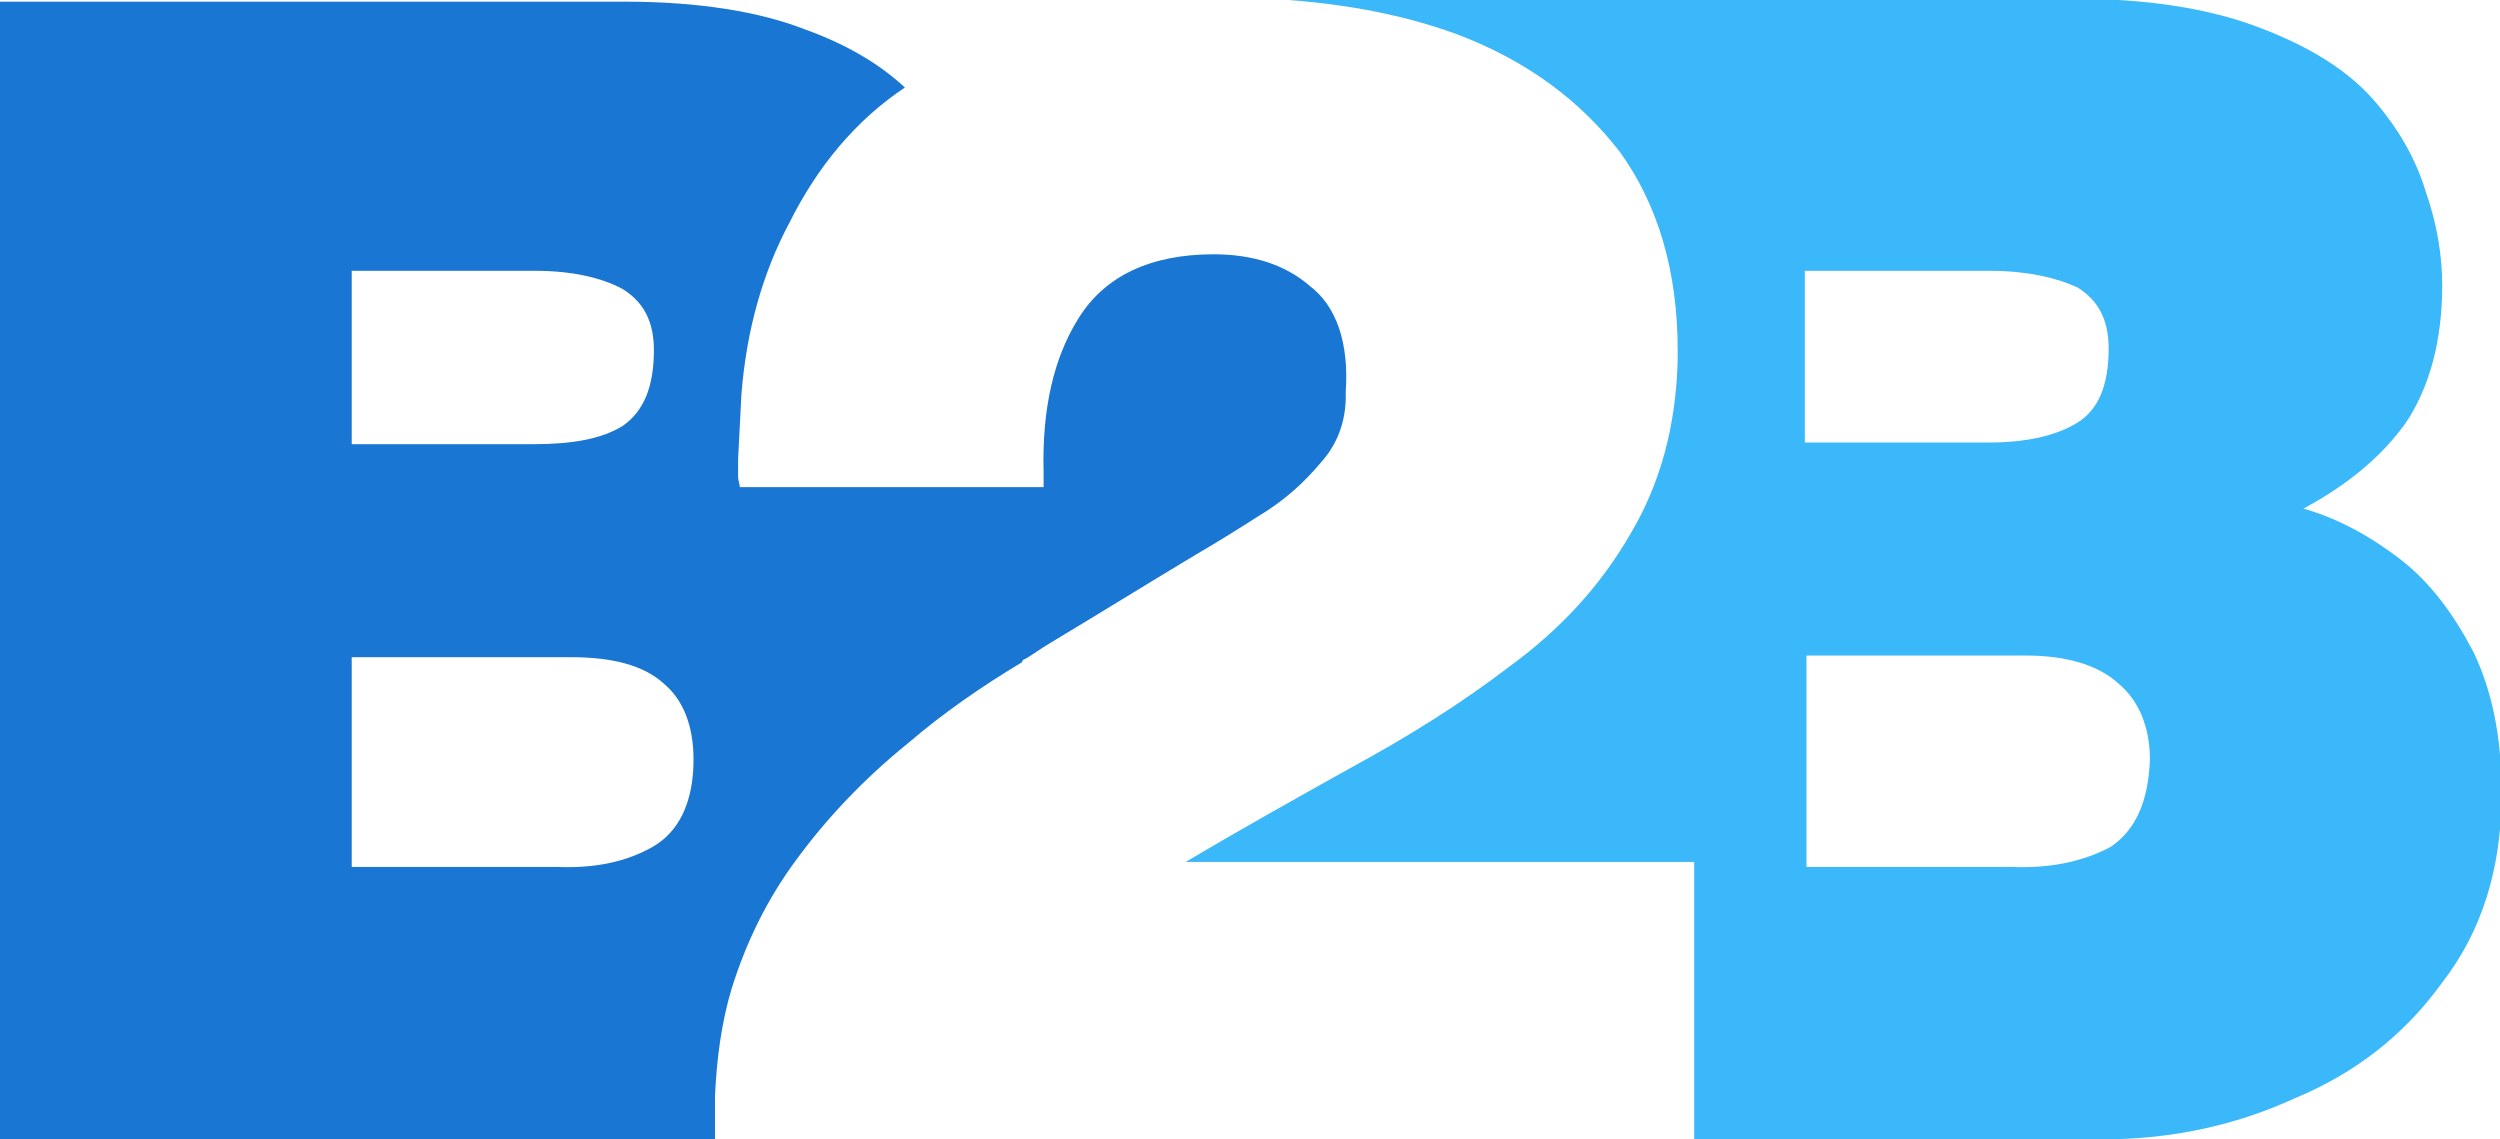
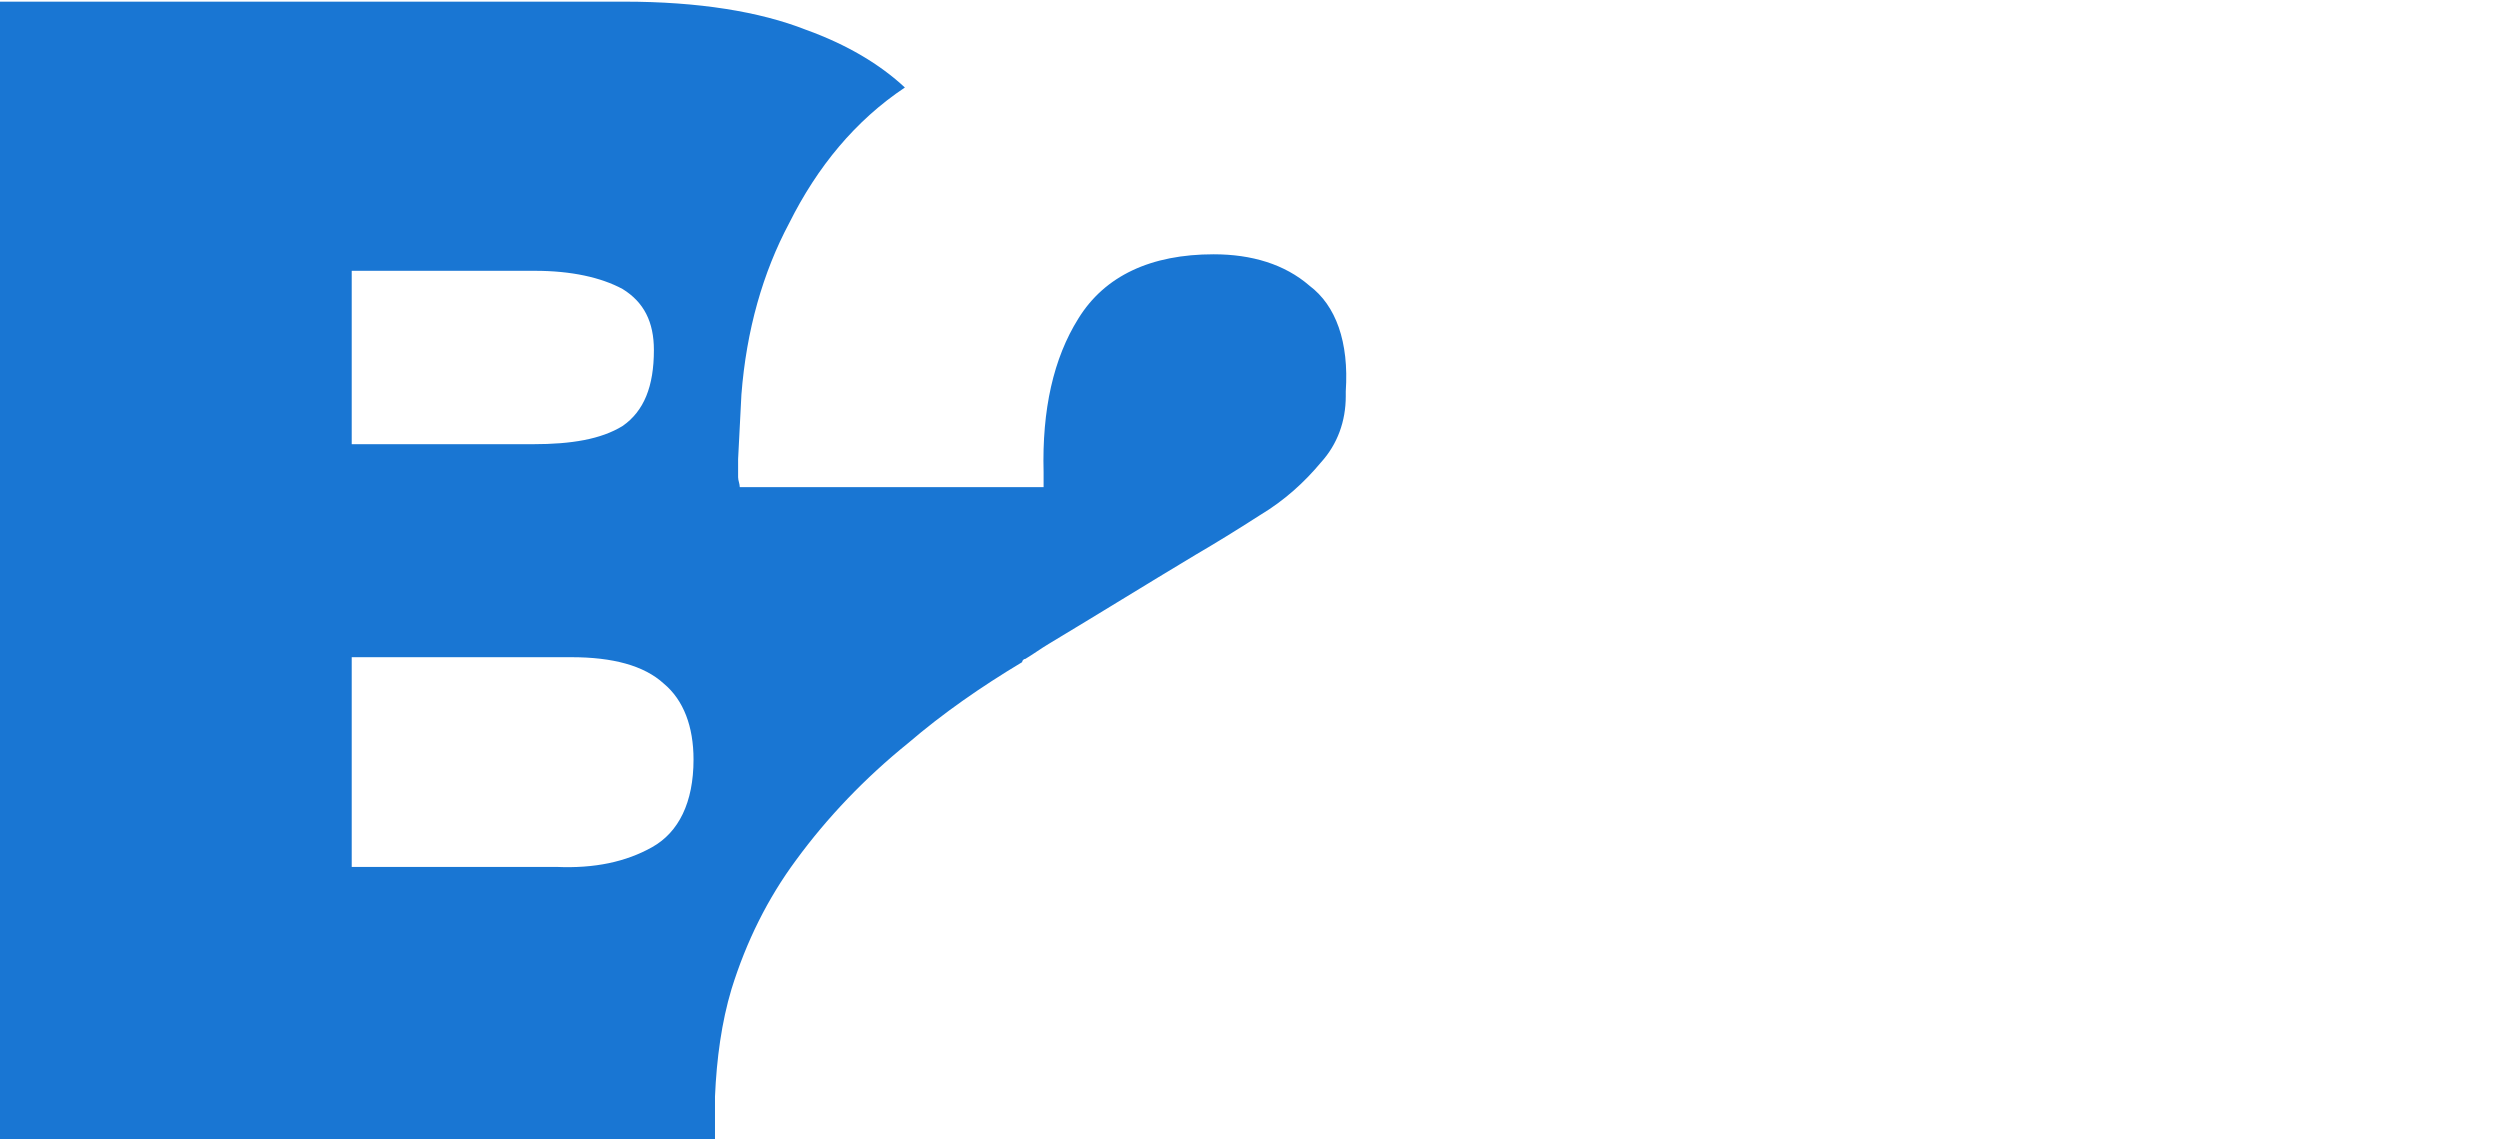
<svg xmlns="http://www.w3.org/2000/svg" viewBox="0 0 151.4 69" style="enable-background:new 0 0 151.4 69" xml:space="preserve">
  <path d="M79.3 17.3c-1.5-1.3-3.5-1.9-5.8-1.9-3.8 0-6.6 1.3-8.2 3.9-1.5 2.4-2.2 5.5-2.1 9.3v.9H44.8c0-.2-.1-.4-.1-.6v-1.1l.2-3.9c.3-3.9 1.3-7.4 2.9-10.4 1.7-3.4 4-6.2 7-8.2-1.5-1.4-3.5-2.6-6-3.5C46 .7 42.3.1 37.8.1H0v69h41.1c1 0 1.7 0 2.1-.1h.1v-2.6c.1-2.3.4-4.5 1-6.5.9-2.9 2.2-5.5 3.9-7.8 1.9-2.6 4.2-5 6.8-7.1 2.1-1.8 4.4-3.4 6.9-4.9 0-.1.1-.2.2-.2.5-.3.9-.6 1.4-.9 3-1.8 5.9-3.6 8.9-5.4 1.2-.7 2.5-1.5 3.9-2.4 1.5-.9 2.7-2 3.7-3.2 1-1.1 1.5-2.5 1.5-4v-.3c.2-3-.6-5.2-2.2-6.4zm-58-.9h11.1c2.2 0 4 .4 5.3 1.1 1.3.8 1.9 2 1.9 3.7 0 2.2-.6 3.7-1.9 4.6-1.3.8-3.1 1.1-5.4 1.1h-11V16.4zm18.2 34.9c-1.6.9-3.5 1.3-5.8 1.2H21.3V39.8h13.3c2.5 0 4.4.5 5.6 1.6 1.2 1 1.8 2.6 1.8 4.6 0 2.6-.9 4.4-2.5 5.3z" style="fill:#1976d3" />
-   <path d="M147.9 17.3c0-1.8-.3-3.7-1-5.7-.6-2-1.7-3.9-3.2-5.6-1.6-1.8-3.9-3.2-6.8-4.3-2.3-.9-5.2-1.5-8.6-1.7-.4 0-.8 0-1.2-.1H76.4c4.4.2 8.4.9 11.9 2.2 4.2 1.6 7.4 4 9.8 7.1 2.3 3.2 3.5 7.2 3.5 12V21.8c-.1 4.1-1.1 7.6-2.9 10.6-1.8 3.1-4.2 5.7-7.2 7.9-3 2.3-6.2 4.3-9.7 6.2-3.4 1.9-6.8 3.8-10 5.7h30.8V69h24.7c4.1 0 8-.8 11.7-2.5 3.6-1.5 6.6-3.8 8.9-7 2.4-3.1 3.6-6.9 3.6-11.5 0-3.4-.6-6.2-1.7-8.5-1.2-2.3-2.6-4.2-4.4-5.6-1.8-1.4-3.8-2.5-5.9-3.1 2.6-1.4 4.7-3.1 6.2-5.2 1.4-2.1 2.2-4.9 2.2-8.3m-27.4-.9c2.2 0 4 .4 5.3 1 1.3.8 1.9 2 1.9 3.7 0 2.2-.6 3.7-1.9 4.5-1.3.8-3.1 1.2-5.4 1.2h-11.1V16.4h11.2m1.3 36.1h-12.4V39.7h13.3c2.5 0 4.4.6 5.6 1.7 1.2 1 1.9 2.6 1.9 4.6-.1 2.6-.9 4.3-2.4 5.3-1.7.9-3.7 1.3-6 1.2z" style="fill:#3ab8fa" />
</svg>